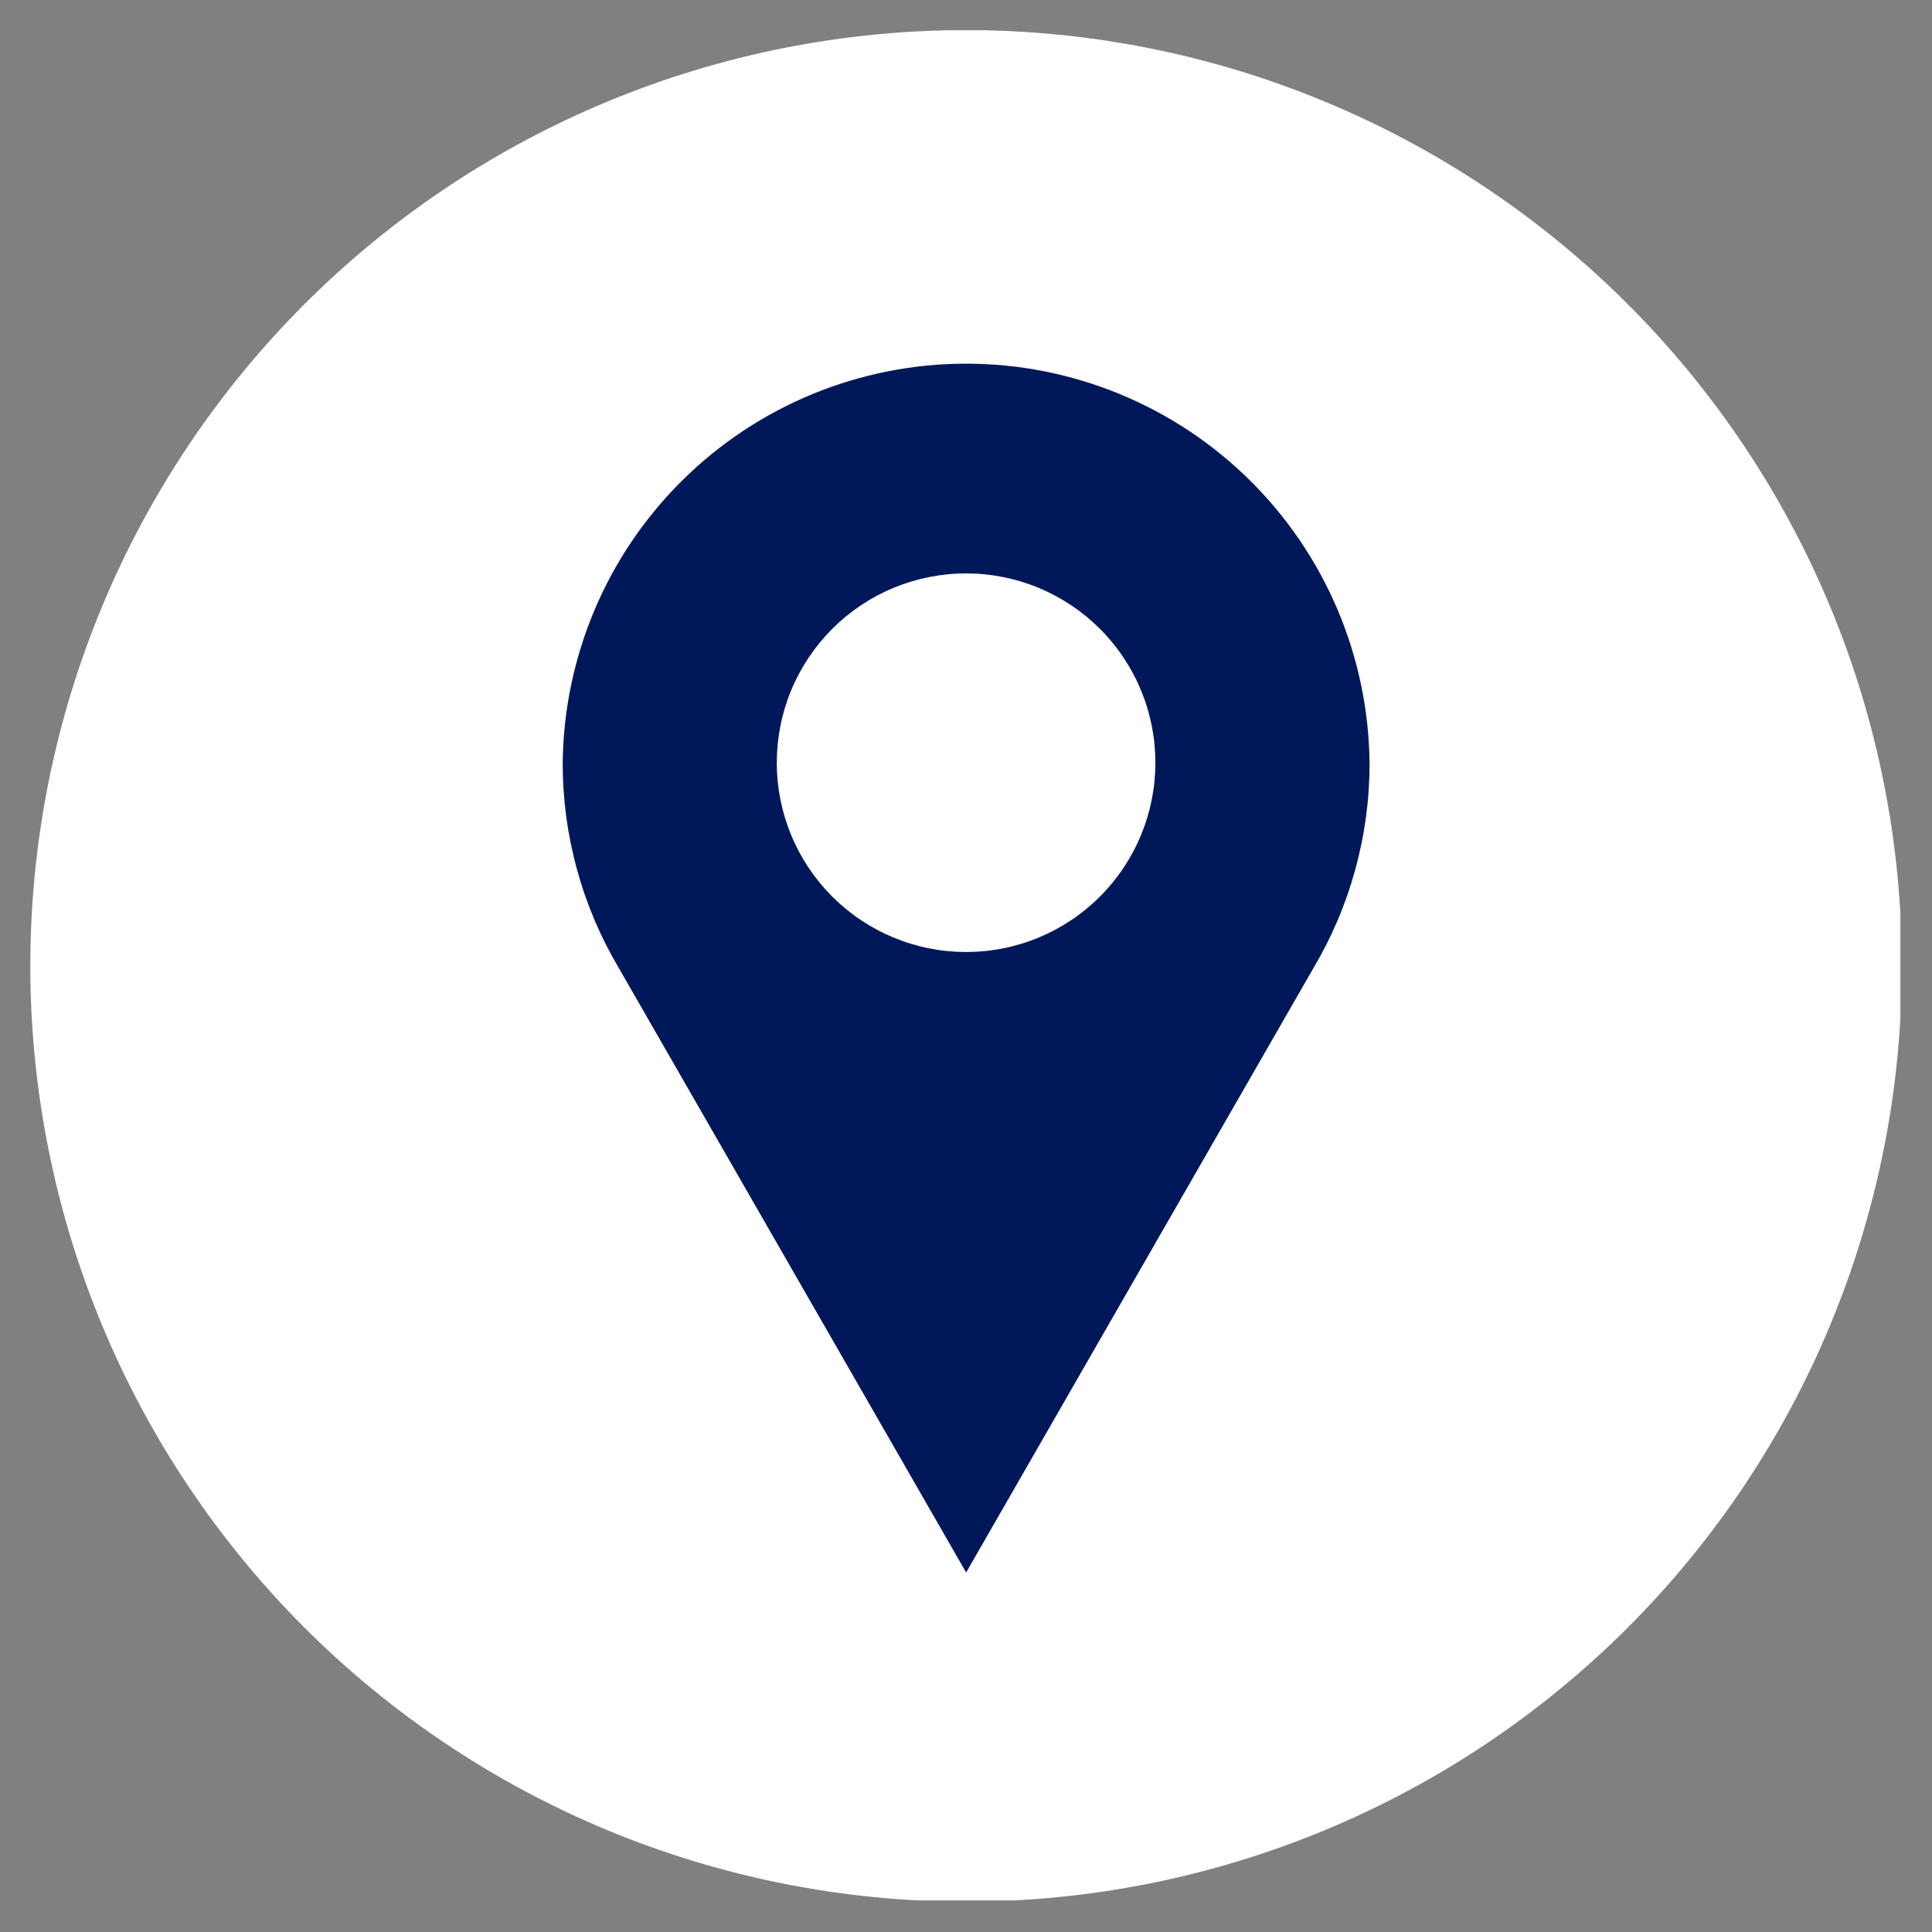
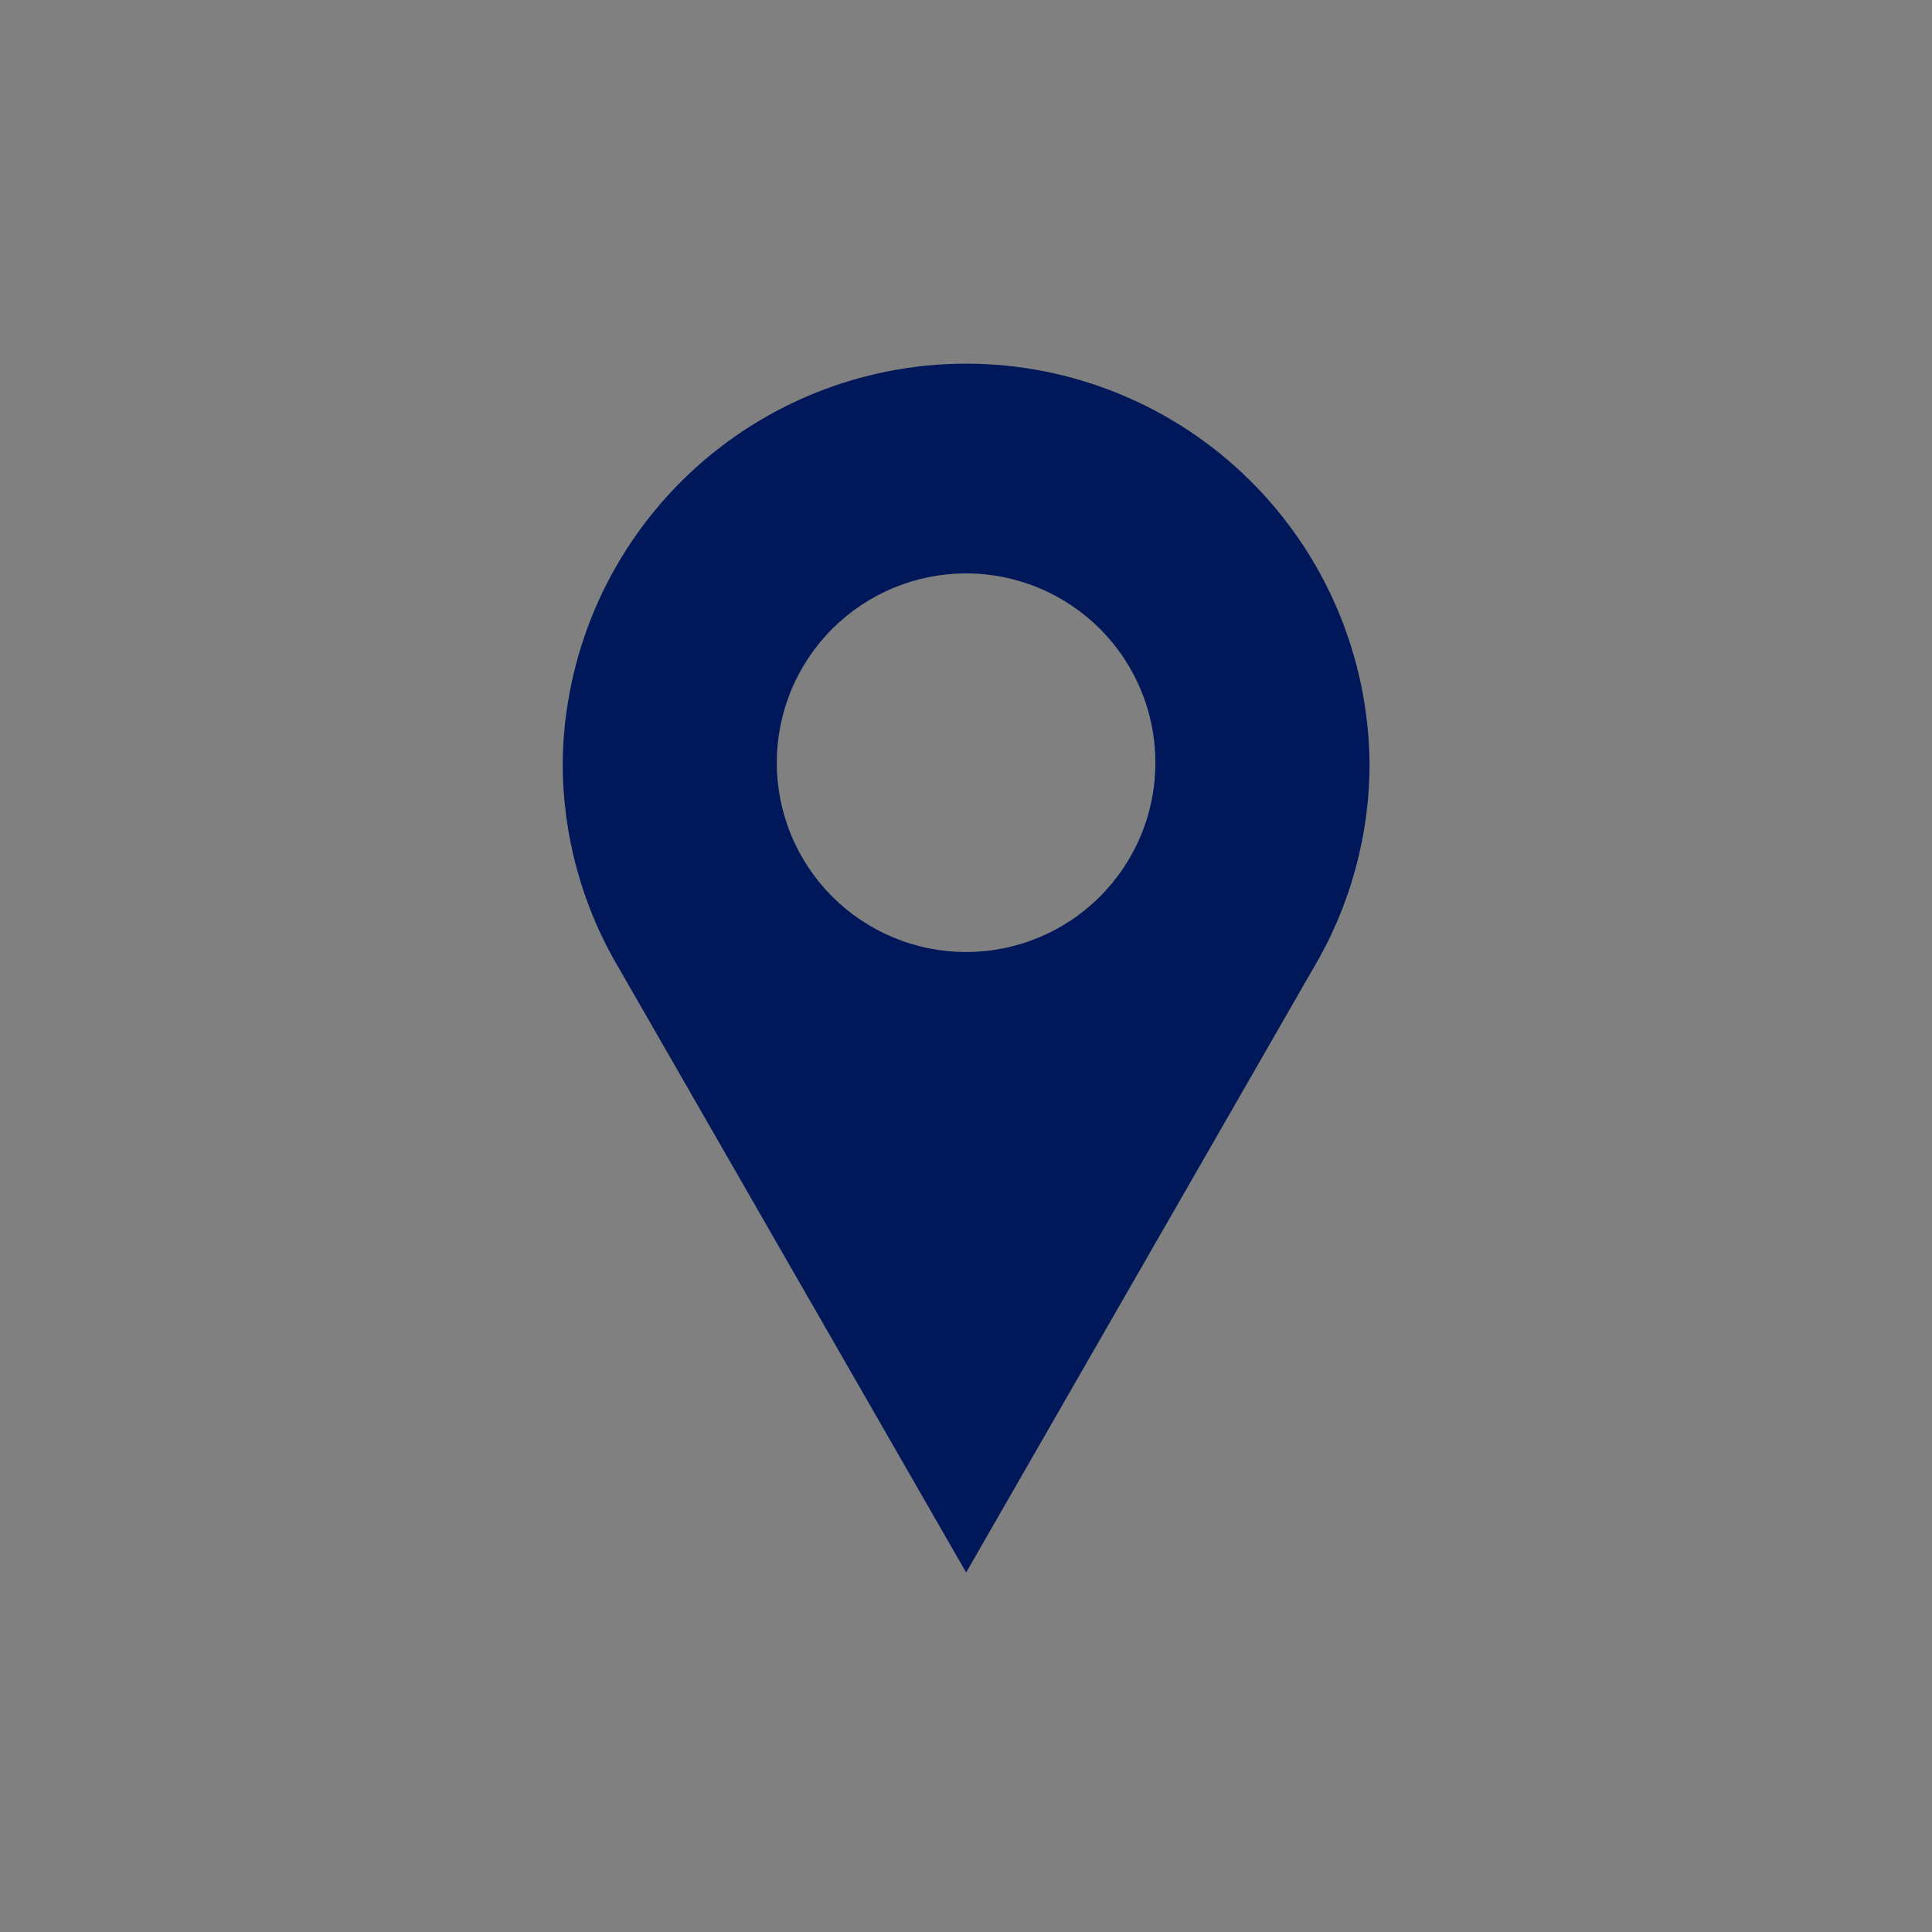
<svg xmlns="http://www.w3.org/2000/svg" width="500" zoomAndPan="magnify" viewBox="0 0 375 375" height="500" preserveAspectRatio="xMidYMid meet" version="1.2">
  <rect x="0" y="0" width="375" height="375" fill="#808080" stroke="none" />
  <defs>
    <clipPath id="aeb3221d19">
-       <path d="M 5.867 5.867 L 368.867 5.867 L 368.867 368.867 L 5.867 368.867 Z M 5.867 5.867 " />
-     </clipPath>
+       </clipPath>
  </defs>
  <g id="101fa182f6">
    <g clip-rule="nonzero" clip-path="url(#aeb3221d19)">
-       <path style=" stroke:none;fill-rule:nonzero;fill:#ffffff;fill-opacity:1;" d="M 369.152 187.477 C 369.152 190.449 369.078 193.418 368.934 196.387 C 368.785 199.359 368.566 202.32 368.277 205.281 C 367.984 208.238 367.621 211.188 367.188 214.129 C 366.75 217.066 366.242 219.996 365.66 222.91 C 365.082 225.828 364.43 228.727 363.707 231.609 C 362.984 234.492 362.191 237.355 361.332 240.203 C 360.469 243.047 359.535 245.867 358.535 248.668 C 357.531 251.465 356.465 254.238 355.324 256.984 C 354.188 259.73 352.984 262.449 351.711 265.133 C 350.441 267.82 349.105 270.477 347.703 273.098 C 346.305 275.719 344.84 278.305 343.309 280.855 C 341.781 283.402 340.191 285.914 338.539 288.387 C 336.891 290.859 335.18 293.289 333.406 295.676 C 331.637 298.062 329.809 300.406 327.922 302.703 C 326.035 305 324.098 307.25 322.098 309.453 C 320.102 311.656 318.055 313.809 315.953 315.91 C 313.852 318.012 311.699 320.062 309.496 322.059 C 307.293 324.055 305.043 325.996 302.746 327.879 C 300.445 329.766 298.105 331.594 295.719 333.367 C 293.328 335.137 290.898 336.848 288.43 338.5 C 285.957 340.148 283.445 341.738 280.895 343.27 C 278.348 344.797 275.762 346.262 273.141 347.664 C 270.52 349.062 267.863 350.398 265.176 351.672 C 262.488 352.941 259.773 354.145 257.027 355.285 C 254.281 356.422 251.508 357.492 248.707 358.492 C 245.91 359.492 243.09 360.426 240.242 361.289 C 237.398 362.152 234.535 362.945 231.652 363.668 C 228.77 364.387 225.867 365.039 222.953 365.621 C 220.039 366.199 217.109 366.707 214.168 367.145 C 211.23 367.578 208.281 367.945 205.32 368.234 C 202.363 368.527 199.398 368.746 196.43 368.891 C 193.461 369.035 190.492 369.109 187.52 369.109 C 184.547 369.109 181.574 369.035 178.605 368.891 C 175.637 368.746 172.672 368.527 169.715 368.234 C 166.758 367.945 163.809 367.578 160.867 367.145 C 157.926 366.707 155 366.199 152.082 365.621 C 149.168 365.039 146.27 364.387 143.383 363.668 C 140.5 362.945 137.637 362.152 134.793 361.289 C 131.949 360.426 129.125 359.492 126.328 358.492 C 123.527 357.492 120.758 356.422 118.012 355.285 C 115.262 354.145 112.547 352.941 109.859 351.672 C 107.172 350.398 104.52 349.062 101.898 347.664 C 99.273 346.262 96.688 344.797 94.141 343.27 C 91.59 341.738 89.078 340.148 86.609 338.5 C 84.137 336.848 81.707 335.137 79.32 333.367 C 76.93 331.594 74.59 329.766 72.289 327.879 C 69.992 325.996 67.742 324.055 65.539 322.059 C 63.336 320.062 61.188 318.012 59.082 315.91 C 56.98 313.809 54.934 311.656 52.938 309.453 C 50.941 307.25 49 305 47.113 302.703 C 45.227 300.406 43.398 298.062 41.629 295.676 C 39.859 293.289 38.148 290.859 36.496 288.387 C 34.844 285.914 33.254 283.402 31.727 280.855 C 30.199 278.305 28.734 275.719 27.332 273.098 C 25.93 270.477 24.594 267.82 23.324 265.133 C 22.051 262.449 20.848 259.73 19.711 256.984 C 18.574 254.238 17.504 251.465 16.504 248.668 C 15.5 245.867 14.57 243.047 13.707 240.203 C 12.844 237.355 12.051 234.492 11.328 231.609 C 10.605 228.727 9.953 225.828 9.375 222.91 C 8.793 219.996 8.285 217.066 7.852 214.129 C 7.414 211.188 7.051 208.238 6.758 205.281 C 6.469 202.32 6.25 199.359 6.102 196.387 C 5.957 193.418 5.883 190.449 5.883 187.477 C 5.883 184.504 5.957 181.531 6.102 178.562 C 6.25 175.594 6.469 172.633 6.758 169.672 C 7.051 166.715 7.414 163.766 7.852 160.824 C 8.285 157.883 8.793 154.957 9.375 152.043 C 9.953 149.125 10.605 146.227 11.328 143.344 C 12.051 140.461 12.844 137.594 13.707 134.75 C 14.57 131.906 15.5 129.086 16.504 126.285 C 17.504 123.488 18.574 120.715 19.711 117.969 C 20.848 115.223 22.051 112.504 23.324 109.816 C 24.594 107.129 25.93 104.477 27.332 101.855 C 28.734 99.234 30.199 96.648 31.727 94.098 C 33.254 91.547 34.844 89.039 36.496 86.566 C 38.148 84.094 39.859 81.664 41.629 79.277 C 43.398 76.891 45.227 74.547 47.113 72.25 C 49 69.953 50.941 67.699 52.938 65.5 C 54.934 63.297 56.98 61.145 59.082 59.043 C 61.188 56.941 63.336 54.891 65.539 52.895 C 67.742 50.898 69.992 48.957 72.289 47.07 C 74.59 45.188 76.93 43.359 79.32 41.586 C 81.707 39.816 84.137 38.105 86.609 36.453 C 89.078 34.801 91.59 33.211 94.141 31.684 C 96.688 30.156 99.273 28.691 101.898 27.289 C 104.52 25.887 107.172 24.551 109.859 23.281 C 112.547 22.012 115.262 20.805 118.012 19.668 C 120.758 18.531 123.527 17.461 126.328 16.461 C 129.125 15.457 131.949 14.527 134.793 13.664 C 137.637 12.801 140.5 12.008 143.383 11.285 C 146.27 10.562 149.168 9.914 152.082 9.332 C 155 8.754 157.926 8.246 160.867 7.809 C 163.809 7.371 166.758 7.008 169.715 6.719 C 172.672 6.426 175.637 6.207 178.605 6.062 C 181.574 5.914 184.547 5.844 187.52 5.844 C 190.492 5.844 193.461 5.914 196.43 6.062 C 199.398 6.207 202.363 6.426 205.32 6.719 C 208.281 7.008 211.23 7.371 214.168 7.809 C 217.109 8.246 220.039 8.754 222.953 9.332 C 225.867 9.914 228.77 10.562 231.652 11.285 C 234.535 12.008 237.398 12.801 240.242 13.664 C 243.09 14.527 245.91 15.457 248.707 16.461 C 251.508 17.461 254.281 18.531 257.027 19.668 C 259.773 20.805 262.488 22.012 265.176 23.281 C 267.863 24.551 270.52 25.887 273.141 27.289 C 275.762 28.691 278.348 30.156 280.895 31.684 C 283.445 33.211 285.957 34.801 288.43 36.453 C 290.898 38.105 293.328 39.816 295.719 41.586 C 298.105 43.359 300.445 45.188 302.746 47.07 C 305.043 48.957 307.293 50.898 309.496 52.895 C 311.699 54.891 313.852 56.941 315.953 59.043 C 318.055 61.145 320.102 63.297 322.098 65.5 C 324.098 67.699 326.035 69.953 327.922 72.25 C 329.809 74.547 331.637 76.891 333.406 79.277 C 335.18 81.664 336.891 84.094 338.539 86.566 C 340.191 89.039 341.781 91.547 343.309 94.098 C 344.84 96.648 346.305 99.234 347.703 101.855 C 349.105 104.477 350.441 107.129 351.711 109.816 C 352.984 112.504 354.188 115.223 355.324 117.969 C 356.465 120.715 357.531 123.488 358.535 126.285 C 359.535 129.086 360.469 131.906 361.332 134.75 C 362.191 137.594 362.984 140.461 363.707 143.344 C 364.43 146.227 365.082 149.125 365.66 152.043 C 366.242 154.957 366.75 157.883 367.188 160.824 C 367.621 163.766 367.984 166.715 368.277 169.672 C 368.566 172.633 368.785 175.594 368.934 178.562 C 369.078 181.531 369.152 184.504 369.152 187.477 Z M 369.152 187.477 " />
-     </g>
+       </g>
    <path style=" stroke:none;fill-rule:nonzero;fill:#001859;fill-opacity:1;" d="M 265.824 148.043 C 265.812 146.77 265.766 145.496 265.691 144.227 C 265.613 142.957 265.508 141.688 265.371 140.422 C 265.234 139.16 265.062 137.898 264.863 136.641 C 264.664 135.383 264.438 134.133 264.176 132.887 C 263.914 131.641 263.625 130.402 263.305 129.172 C 262.984 127.938 262.633 126.715 262.254 125.5 C 261.875 124.285 261.465 123.082 261.023 121.887 C 260.586 120.691 260.117 119.508 259.621 118.336 C 259.125 117.164 258.602 116.008 258.047 114.859 C 257.492 113.715 256.914 112.582 256.305 111.465 C 255.695 110.348 255.062 109.246 254.398 108.156 C 253.738 107.07 253.051 106 252.336 104.945 C 251.621 103.895 250.883 102.859 250.117 101.84 C 249.352 100.824 248.562 99.824 247.75 98.848 C 246.938 97.867 246.098 96.91 245.238 95.973 C 244.379 95.035 243.496 94.117 242.594 93.223 C 241.688 92.328 240.762 91.453 239.812 90.605 C 238.867 89.754 237.898 88.93 236.91 88.125 C 235.922 87.324 234.918 86.547 233.891 85.793 C 232.867 85.039 231.824 84.309 230.762 83.605 C 229.699 82.902 228.621 82.227 227.527 81.578 C 226.434 80.926 225.324 80.305 224.199 79.707 C 223.078 79.113 221.938 78.543 220.785 78.004 C 219.633 77.461 218.469 76.949 217.293 76.465 C 216.117 75.984 214.926 75.527 213.727 75.102 C 212.527 74.676 211.32 74.281 210.102 73.914 C 208.883 73.547 207.656 73.207 206.422 72.902 C 205.184 72.594 203.945 72.316 202.695 72.07 C 201.445 71.824 200.191 71.609 198.934 71.422 C 197.676 71.238 196.41 71.082 195.145 70.957 C 193.879 70.836 192.609 70.742 191.34 70.68 C 190.066 70.617 188.797 70.586 187.523 70.586 C 186.25 70.586 184.977 70.617 183.707 70.68 C 182.438 70.742 181.168 70.836 179.898 70.957 C 178.633 71.082 177.371 71.238 176.113 71.422 C 174.852 71.609 173.598 71.824 172.352 72.07 C 171.102 72.316 169.859 72.594 168.625 72.902 C 167.391 73.207 166.164 73.547 164.945 73.914 C 163.727 74.281 162.516 74.676 161.316 75.102 C 160.117 75.527 158.93 75.984 157.754 76.465 C 156.574 76.949 155.41 77.461 154.258 78.004 C 153.105 78.543 151.969 79.113 150.844 79.707 C 149.719 80.305 148.609 80.926 147.516 81.578 C 146.422 82.227 145.344 82.902 144.285 83.605 C 143.223 84.309 142.18 85.039 141.152 85.793 C 140.129 86.547 139.121 87.324 138.133 88.125 C 137.145 88.93 136.18 89.754 135.23 90.605 C 134.285 91.453 133.359 92.328 132.453 93.223 C 131.547 94.117 130.668 95.035 129.805 95.973 C 128.945 96.91 128.109 97.867 127.297 98.848 C 126.484 99.824 125.695 100.824 124.93 101.84 C 124.164 102.859 123.426 103.895 122.711 104.945 C 121.996 106 121.309 107.07 120.645 108.156 C 119.984 109.246 119.348 110.348 118.738 111.465 C 118.133 112.582 117.551 113.715 116.996 114.859 C 116.445 116.008 115.922 117.164 115.422 118.336 C 114.926 119.508 114.461 120.691 114.02 121.887 C 113.582 123.082 113.172 124.285 112.793 125.5 C 112.41 126.715 112.062 127.938 111.742 129.172 C 111.418 130.402 111.129 131.641 110.871 132.887 C 110.609 134.133 110.379 135.383 110.18 136.641 C 109.98 137.898 109.812 139.16 109.676 140.422 C 109.539 141.688 109.43 142.957 109.355 144.227 C 109.277 145.496 109.234 146.77 109.219 148.043 C 109.211 155.094 110.141 162.023 112.012 168.824 C 113.879 175.625 116.621 182.055 120.238 188.113 L 187.527 305.219 L 254.816 188.113 C 258.43 182.055 261.176 175.625 263.043 168.824 C 264.914 162.023 265.844 155.094 265.836 148.043 Z M 187.52 111.297 C 188.723 111.297 189.922 111.355 191.121 111.473 C 192.316 111.594 193.508 111.77 194.688 112.004 C 195.867 112.238 197.031 112.531 198.184 112.879 C 199.336 113.23 200.469 113.633 201.578 114.094 C 202.691 114.555 203.777 115.07 204.84 115.637 C 205.898 116.203 206.93 116.82 207.934 117.488 C 208.934 118.16 209.898 118.875 210.828 119.637 C 211.758 120.402 212.648 121.207 213.5 122.059 C 214.352 122.91 215.156 123.801 215.922 124.73 C 216.684 125.66 217.402 126.629 218.07 127.629 C 218.738 128.629 219.355 129.66 219.922 130.719 C 220.492 131.781 221.004 132.867 221.465 133.98 C 221.926 135.094 222.332 136.223 222.68 137.375 C 223.027 138.527 223.32 139.691 223.555 140.875 C 223.789 142.055 223.969 143.242 224.086 144.441 C 224.203 145.637 224.262 146.84 224.262 148.043 C 224.262 149.246 224.203 150.445 224.086 151.645 C 223.969 152.84 223.789 154.031 223.555 155.211 C 223.32 156.391 223.027 157.555 222.68 158.707 C 222.332 159.859 221.926 160.992 221.465 162.102 C 221.004 163.215 220.492 164.301 219.922 165.363 C 219.355 166.422 218.738 167.453 218.07 168.457 C 217.402 169.457 216.684 170.422 215.922 171.352 C 215.156 172.281 214.352 173.172 213.5 174.023 C 212.648 174.875 211.758 175.68 210.828 176.445 C 209.898 177.207 208.934 177.926 207.934 178.594 C 206.93 179.262 205.898 179.879 204.84 180.445 C 203.777 181.016 202.691 181.527 201.578 181.988 C 200.469 182.449 199.336 182.855 198.184 183.203 C 197.031 183.551 195.867 183.844 194.688 184.078 C 193.508 184.312 192.316 184.492 191.121 184.609 C 189.922 184.727 188.723 184.785 187.52 184.785 C 186.316 184.785 185.113 184.727 183.918 184.609 C 182.719 184.492 181.531 184.312 180.348 184.078 C 179.168 183.844 178.004 183.551 176.852 183.203 C 175.699 182.855 174.57 182.449 173.457 181.988 C 172.344 181.527 171.258 181.016 170.195 180.445 C 169.137 179.879 168.105 179.262 167.105 178.594 C 166.102 177.926 165.137 177.207 164.207 176.445 C 163.277 175.68 162.387 174.875 161.535 174.023 C 160.684 173.172 159.879 172.281 159.113 171.352 C 158.352 170.422 157.637 169.457 156.965 168.457 C 156.297 167.453 155.68 166.422 155.113 165.363 C 154.547 164.301 154.031 163.215 153.57 162.102 C 153.109 160.992 152.707 159.859 152.355 158.707 C 152.008 157.555 151.715 156.391 151.48 155.211 C 151.246 154.031 151.07 152.84 150.949 151.645 C 150.832 150.445 150.773 149.246 150.773 148.043 C 150.773 146.84 150.832 145.637 150.949 144.441 C 151.07 143.242 151.246 142.055 151.48 140.875 C 151.715 139.691 152.008 138.527 152.355 137.375 C 152.707 136.223 153.109 135.094 153.57 133.98 C 154.031 132.867 154.547 131.781 155.113 130.719 C 155.68 129.66 156.297 128.629 156.965 127.629 C 157.637 126.629 158.352 125.66 159.113 124.73 C 159.879 123.801 160.684 122.91 161.535 122.059 C 162.387 121.207 163.277 120.402 164.207 119.637 C 165.137 118.875 166.102 118.16 167.105 117.488 C 168.105 116.82 169.137 116.203 170.195 115.637 C 171.258 115.07 172.344 114.555 173.457 114.094 C 174.57 113.633 175.699 113.23 176.852 112.879 C 178.004 112.531 179.168 112.238 180.348 112.004 C 181.531 111.77 182.719 111.594 183.918 111.473 C 185.113 111.355 186.316 111.297 187.52 111.297 Z M 187.52 111.297 " />
  </g>
</svg>